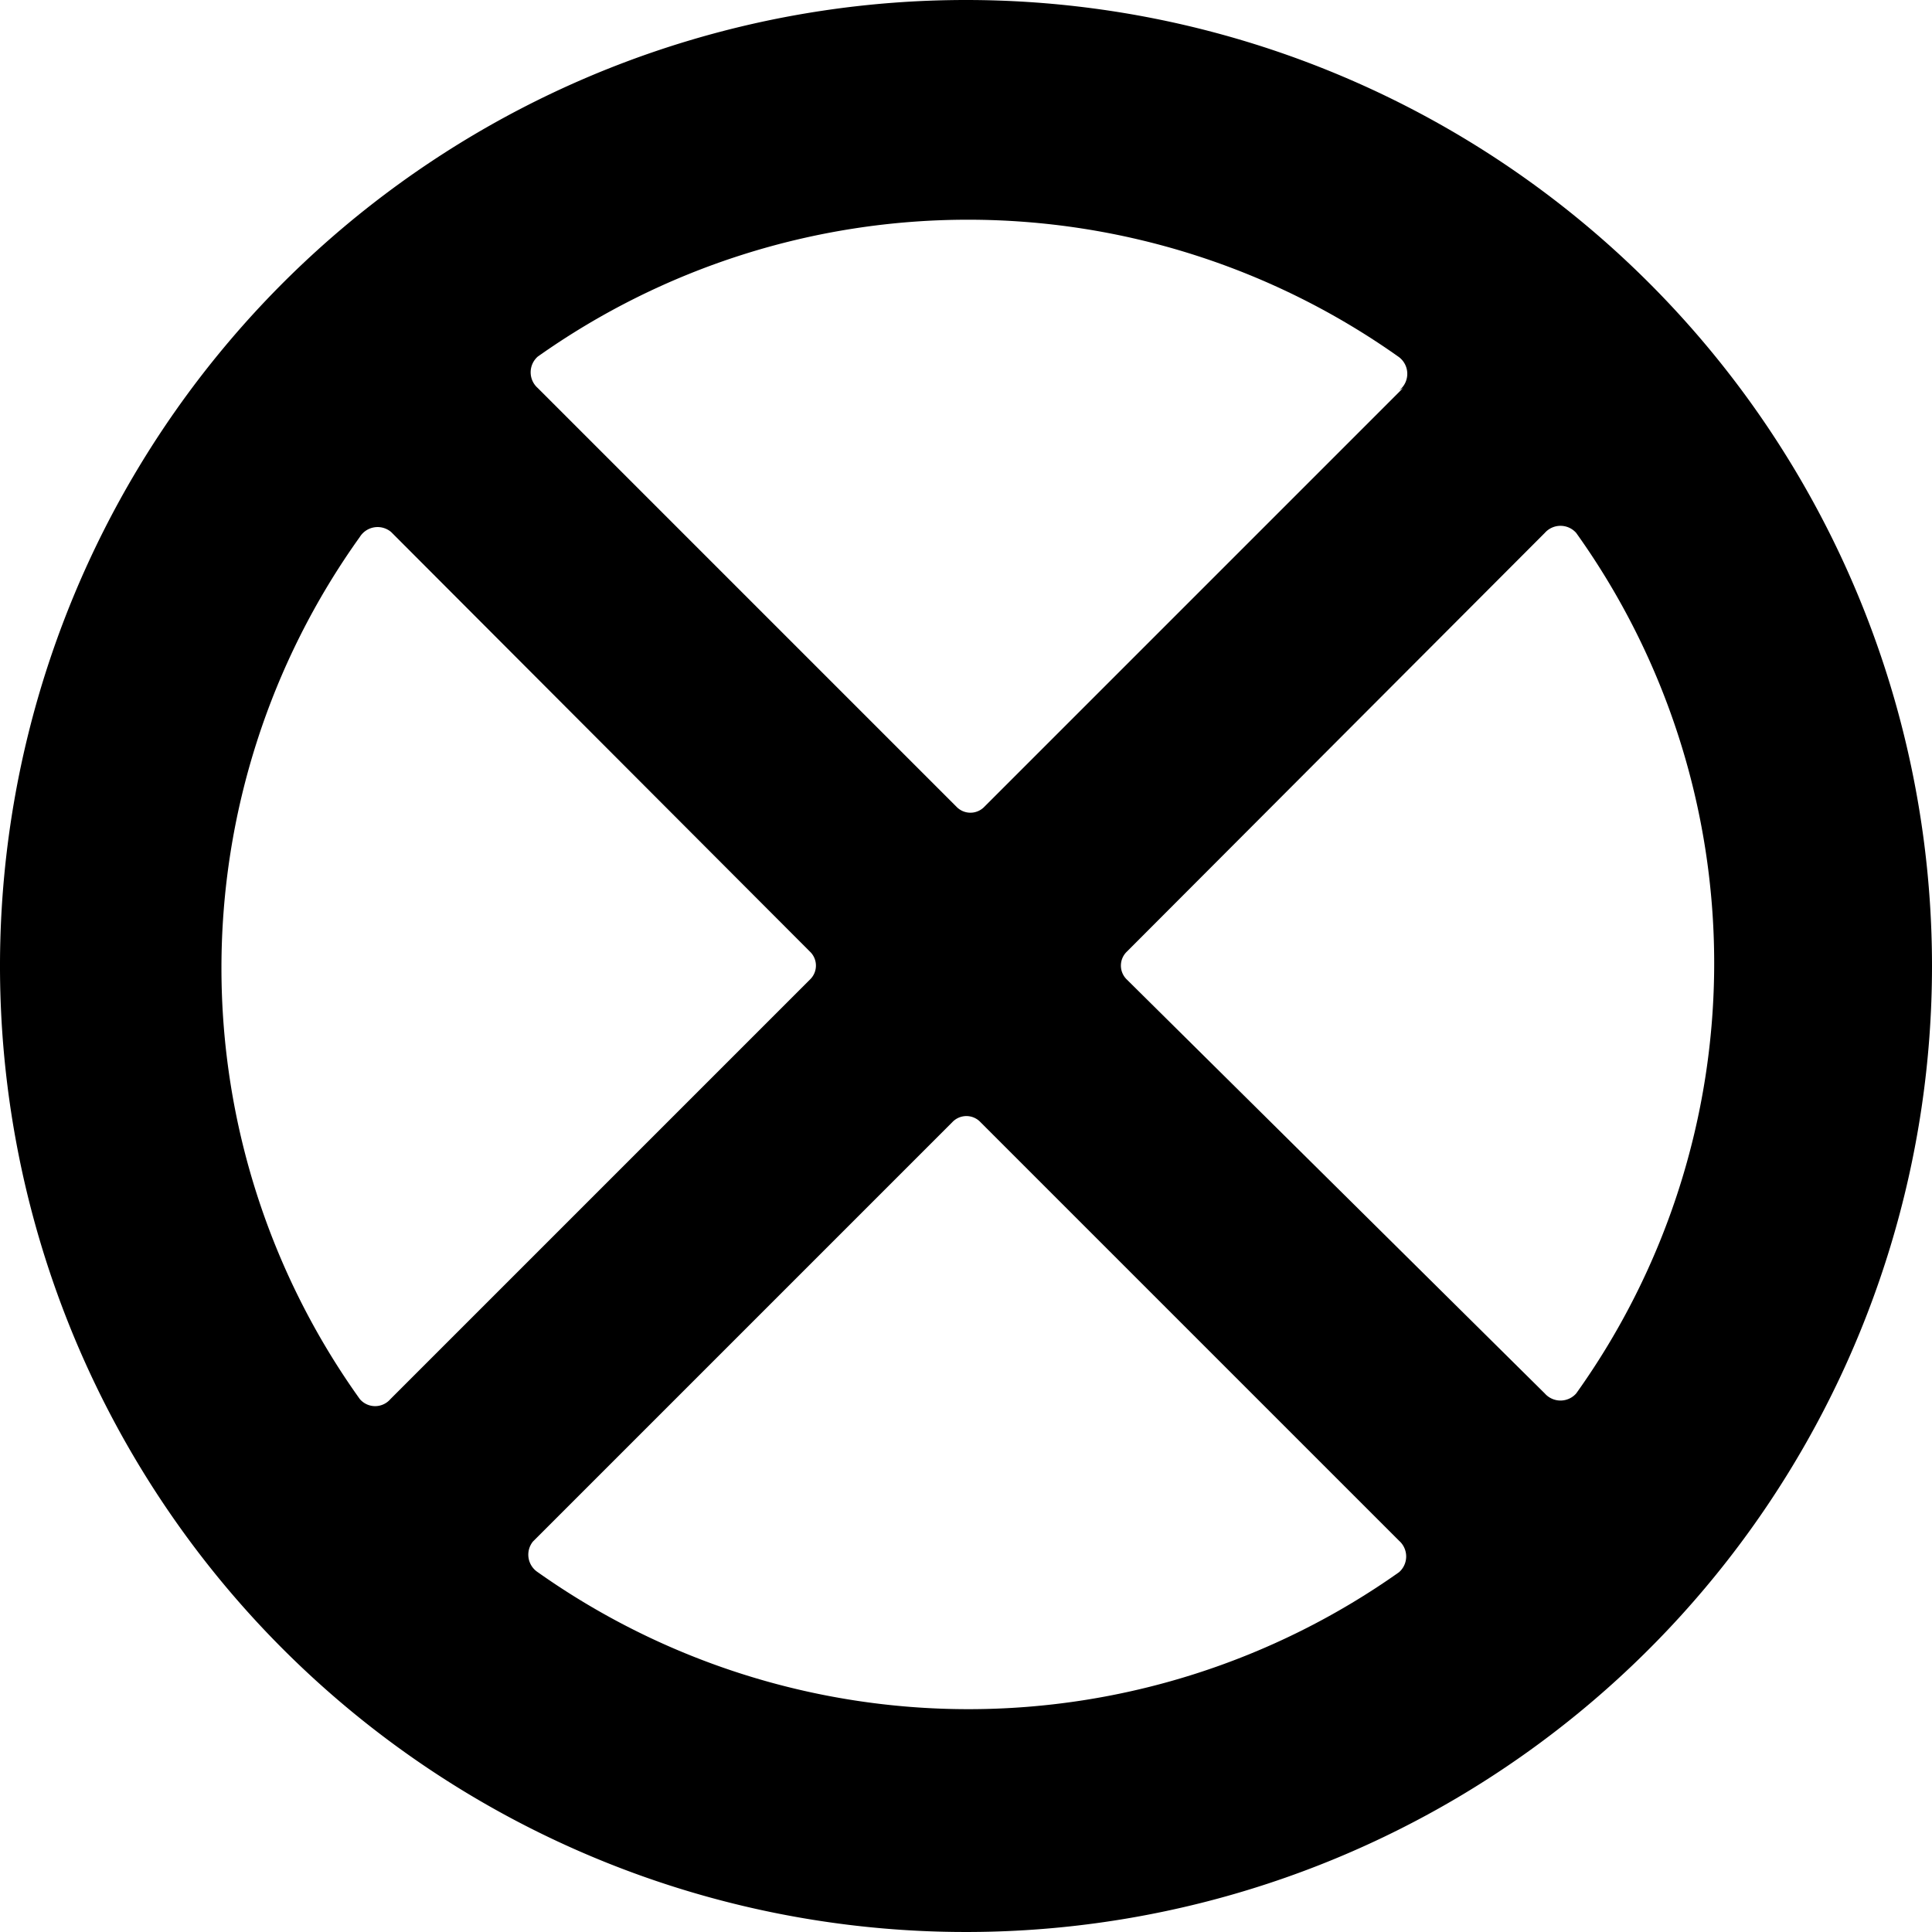
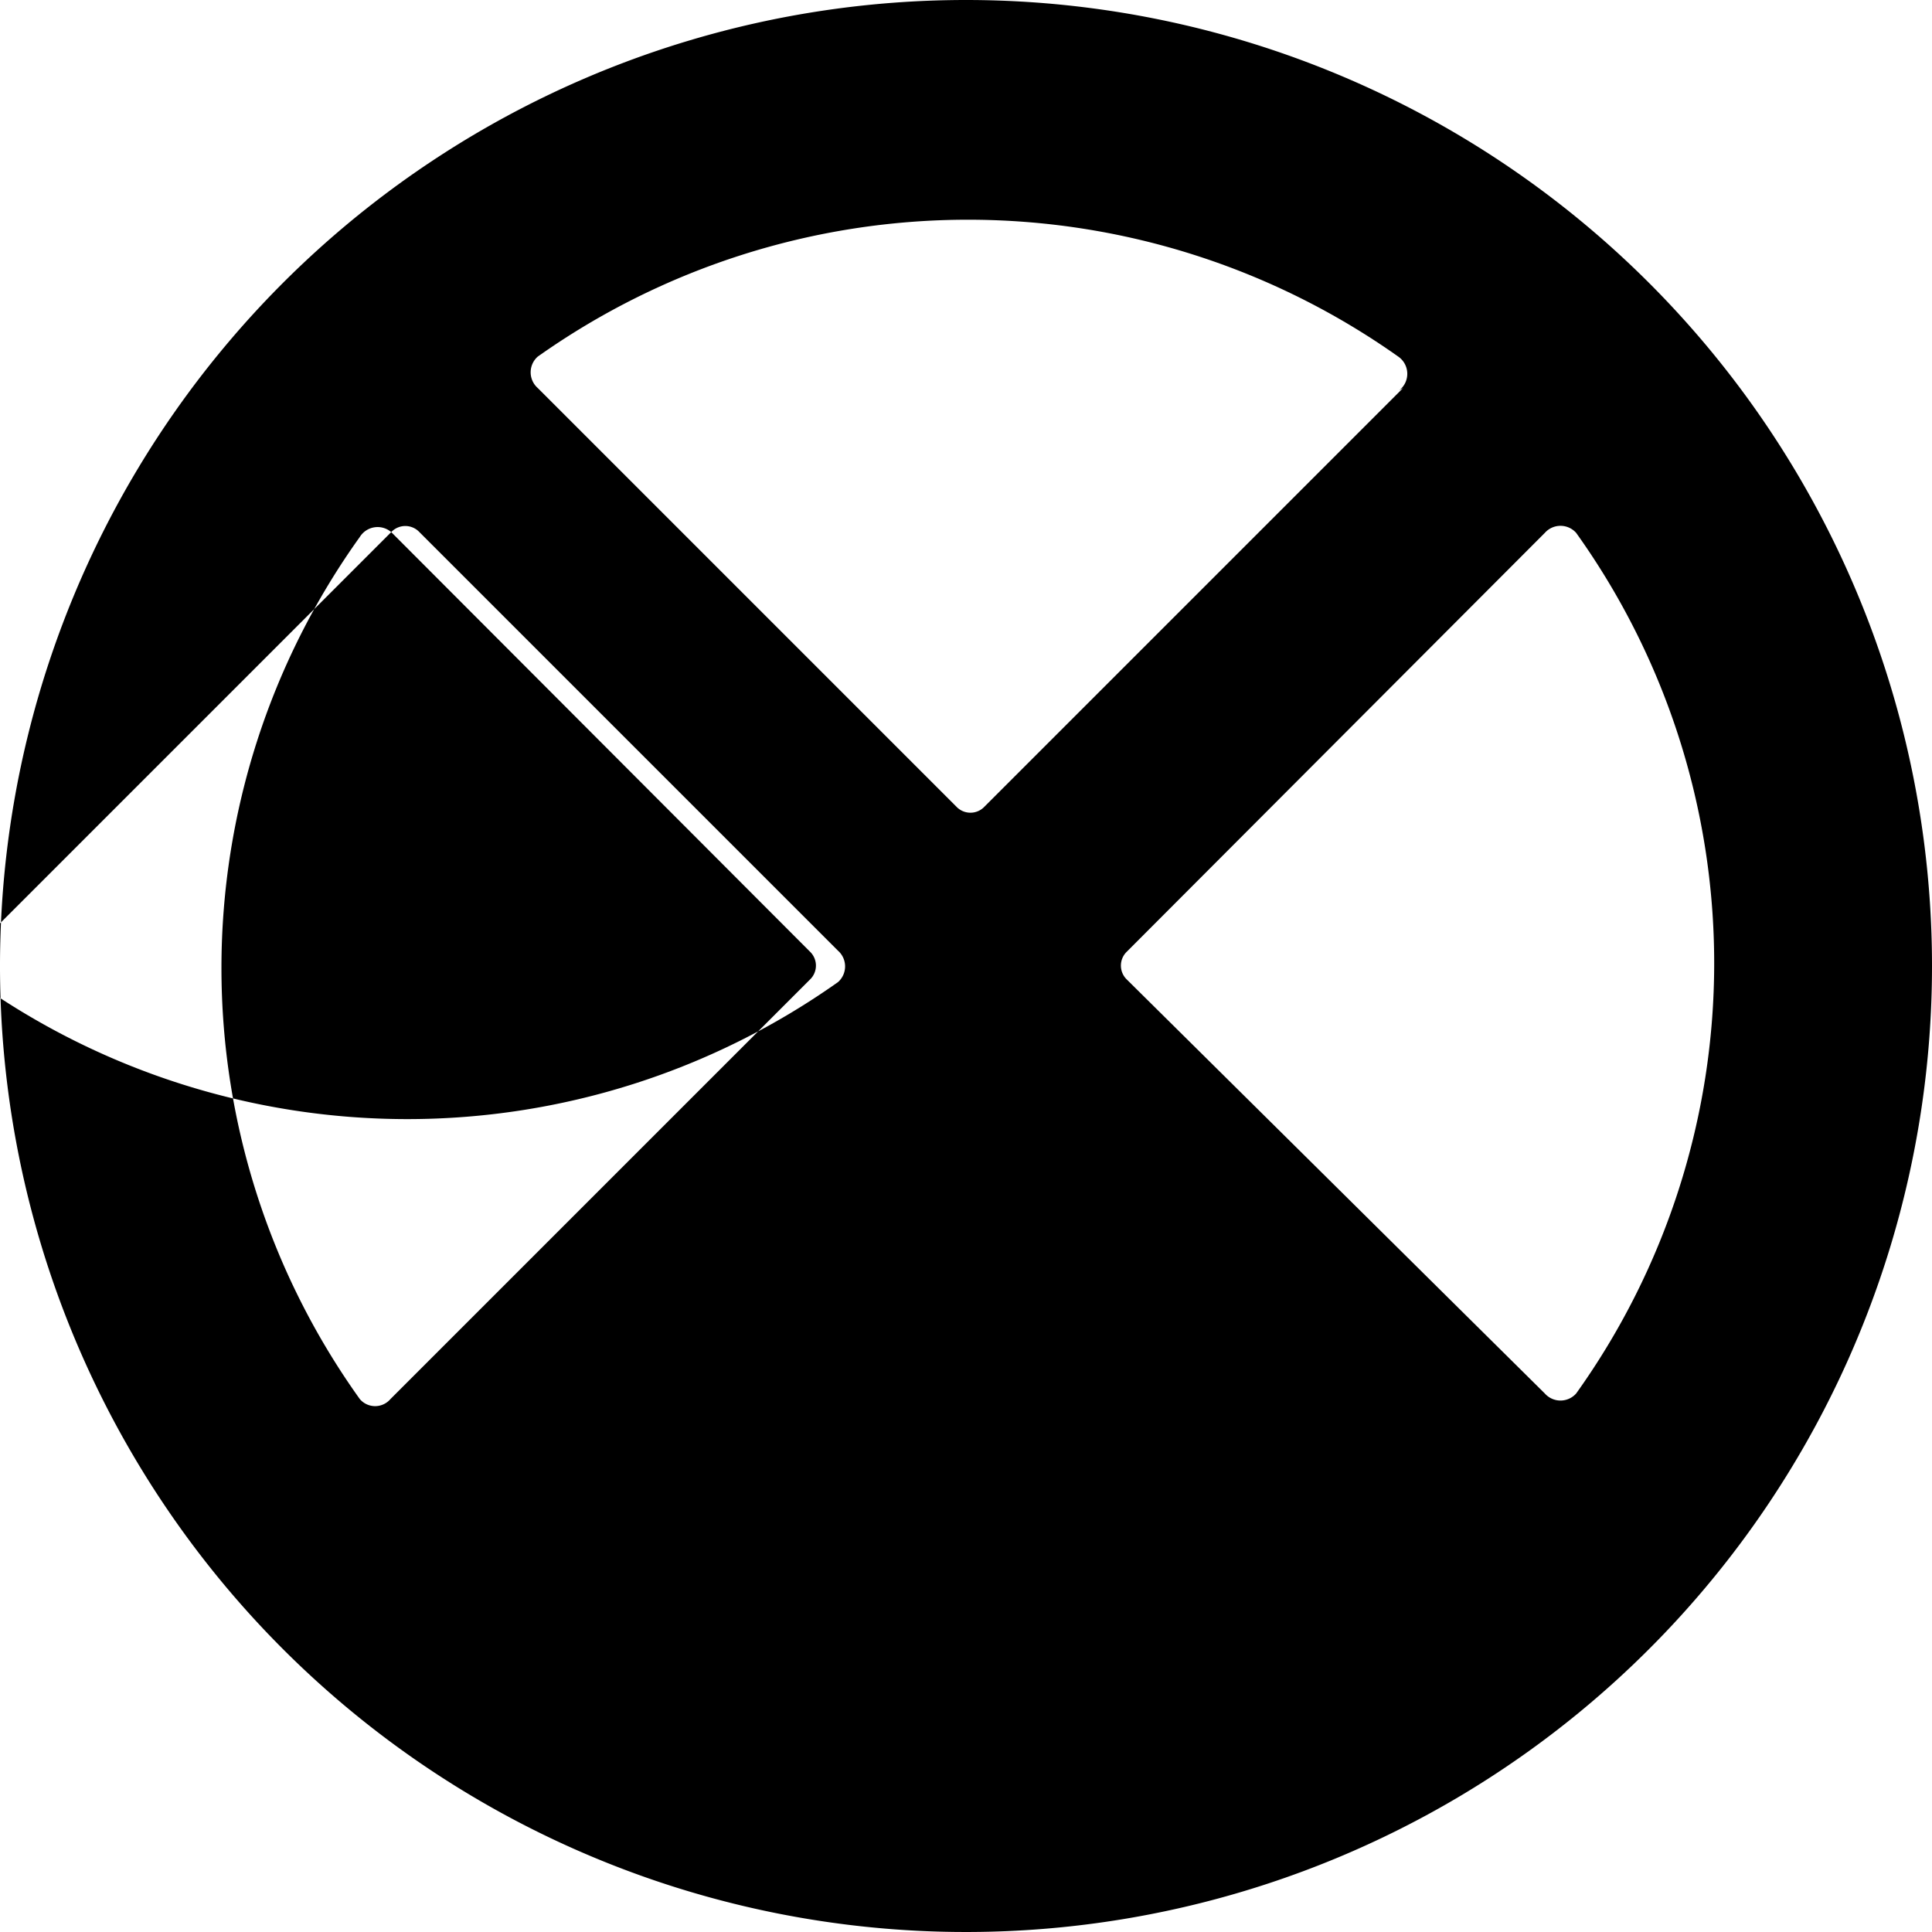
<svg xmlns="http://www.w3.org/2000/svg" viewBox="0 0 24 24">
-   <path d="M12 0a12 12 0 1 0 12 12A12 12 0 0 0 12 0Zm2 11.82 5.19 -5.2a0.26 0.26 0 0 1 0.39 0 9.19 9.19 0 0 1 0 10.69 0.26 0.26 0 0 1 -0.39 0L14 12.17a0.24 0.24 0 0 1 0 -0.35Zm3.43 -7 -5.2 5.2a0.24 0.24 0 0 1 -0.35 0l-5.2 -5.2a0.26 0.26 0 0 1 0 -0.39 9.25 9.25 0 0 1 10.69 0 0.26 0.26 0 0 1 0.01 0.42ZM4.86 6.61l5.2 5.21a0.24 0.24 0 0 1 0 0.35l-5.21 5.21a0.25 0.25 0 0 1 -0.38 0 9.2 9.2 0 0 1 0 -10.71 0.26 0.26 0 0 1 0.39 -0.06Zm1.76 12.54 5.21 -5.21a0.24 0.24 0 0 1 0.35 0l5.2 5.2a0.26 0.26 0 0 1 0 0.39 9.26 9.26 0 0 1 -10.7 0 0.26 0.26 0 0 1 -0.06 -0.38Z" fill="#000000" stroke-width="1" />
+   <path d="M12 0a12 12 0 1 0 12 12A12 12 0 0 0 12 0Zm2 11.82 5.19 -5.2a0.26 0.26 0 0 1 0.39 0 9.19 9.19 0 0 1 0 10.69 0.26 0.26 0 0 1 -0.39 0L14 12.17a0.24 0.24 0 0 1 0 -0.35Zm3.43 -7 -5.2 5.2a0.24 0.24 0 0 1 -0.35 0l-5.2 -5.2a0.26 0.26 0 0 1 0 -0.39 9.25 9.25 0 0 1 10.69 0 0.26 0.26 0 0 1 0.01 0.42ZM4.86 6.61l5.2 5.21a0.24 0.24 0 0 1 0 0.35l-5.21 5.21a0.25 0.25 0 0 1 -0.38 0 9.2 9.2 0 0 1 0 -10.71 0.26 0.26 0 0 1 0.39 -0.06Za0.24 0.24 0 0 1 0.35 0l5.2 5.2a0.26 0.26 0 0 1 0 0.39 9.26 9.26 0 0 1 -10.7 0 0.26 0.26 0 0 1 -0.06 -0.38Z" fill="#000000" stroke-width="1" />
</svg>